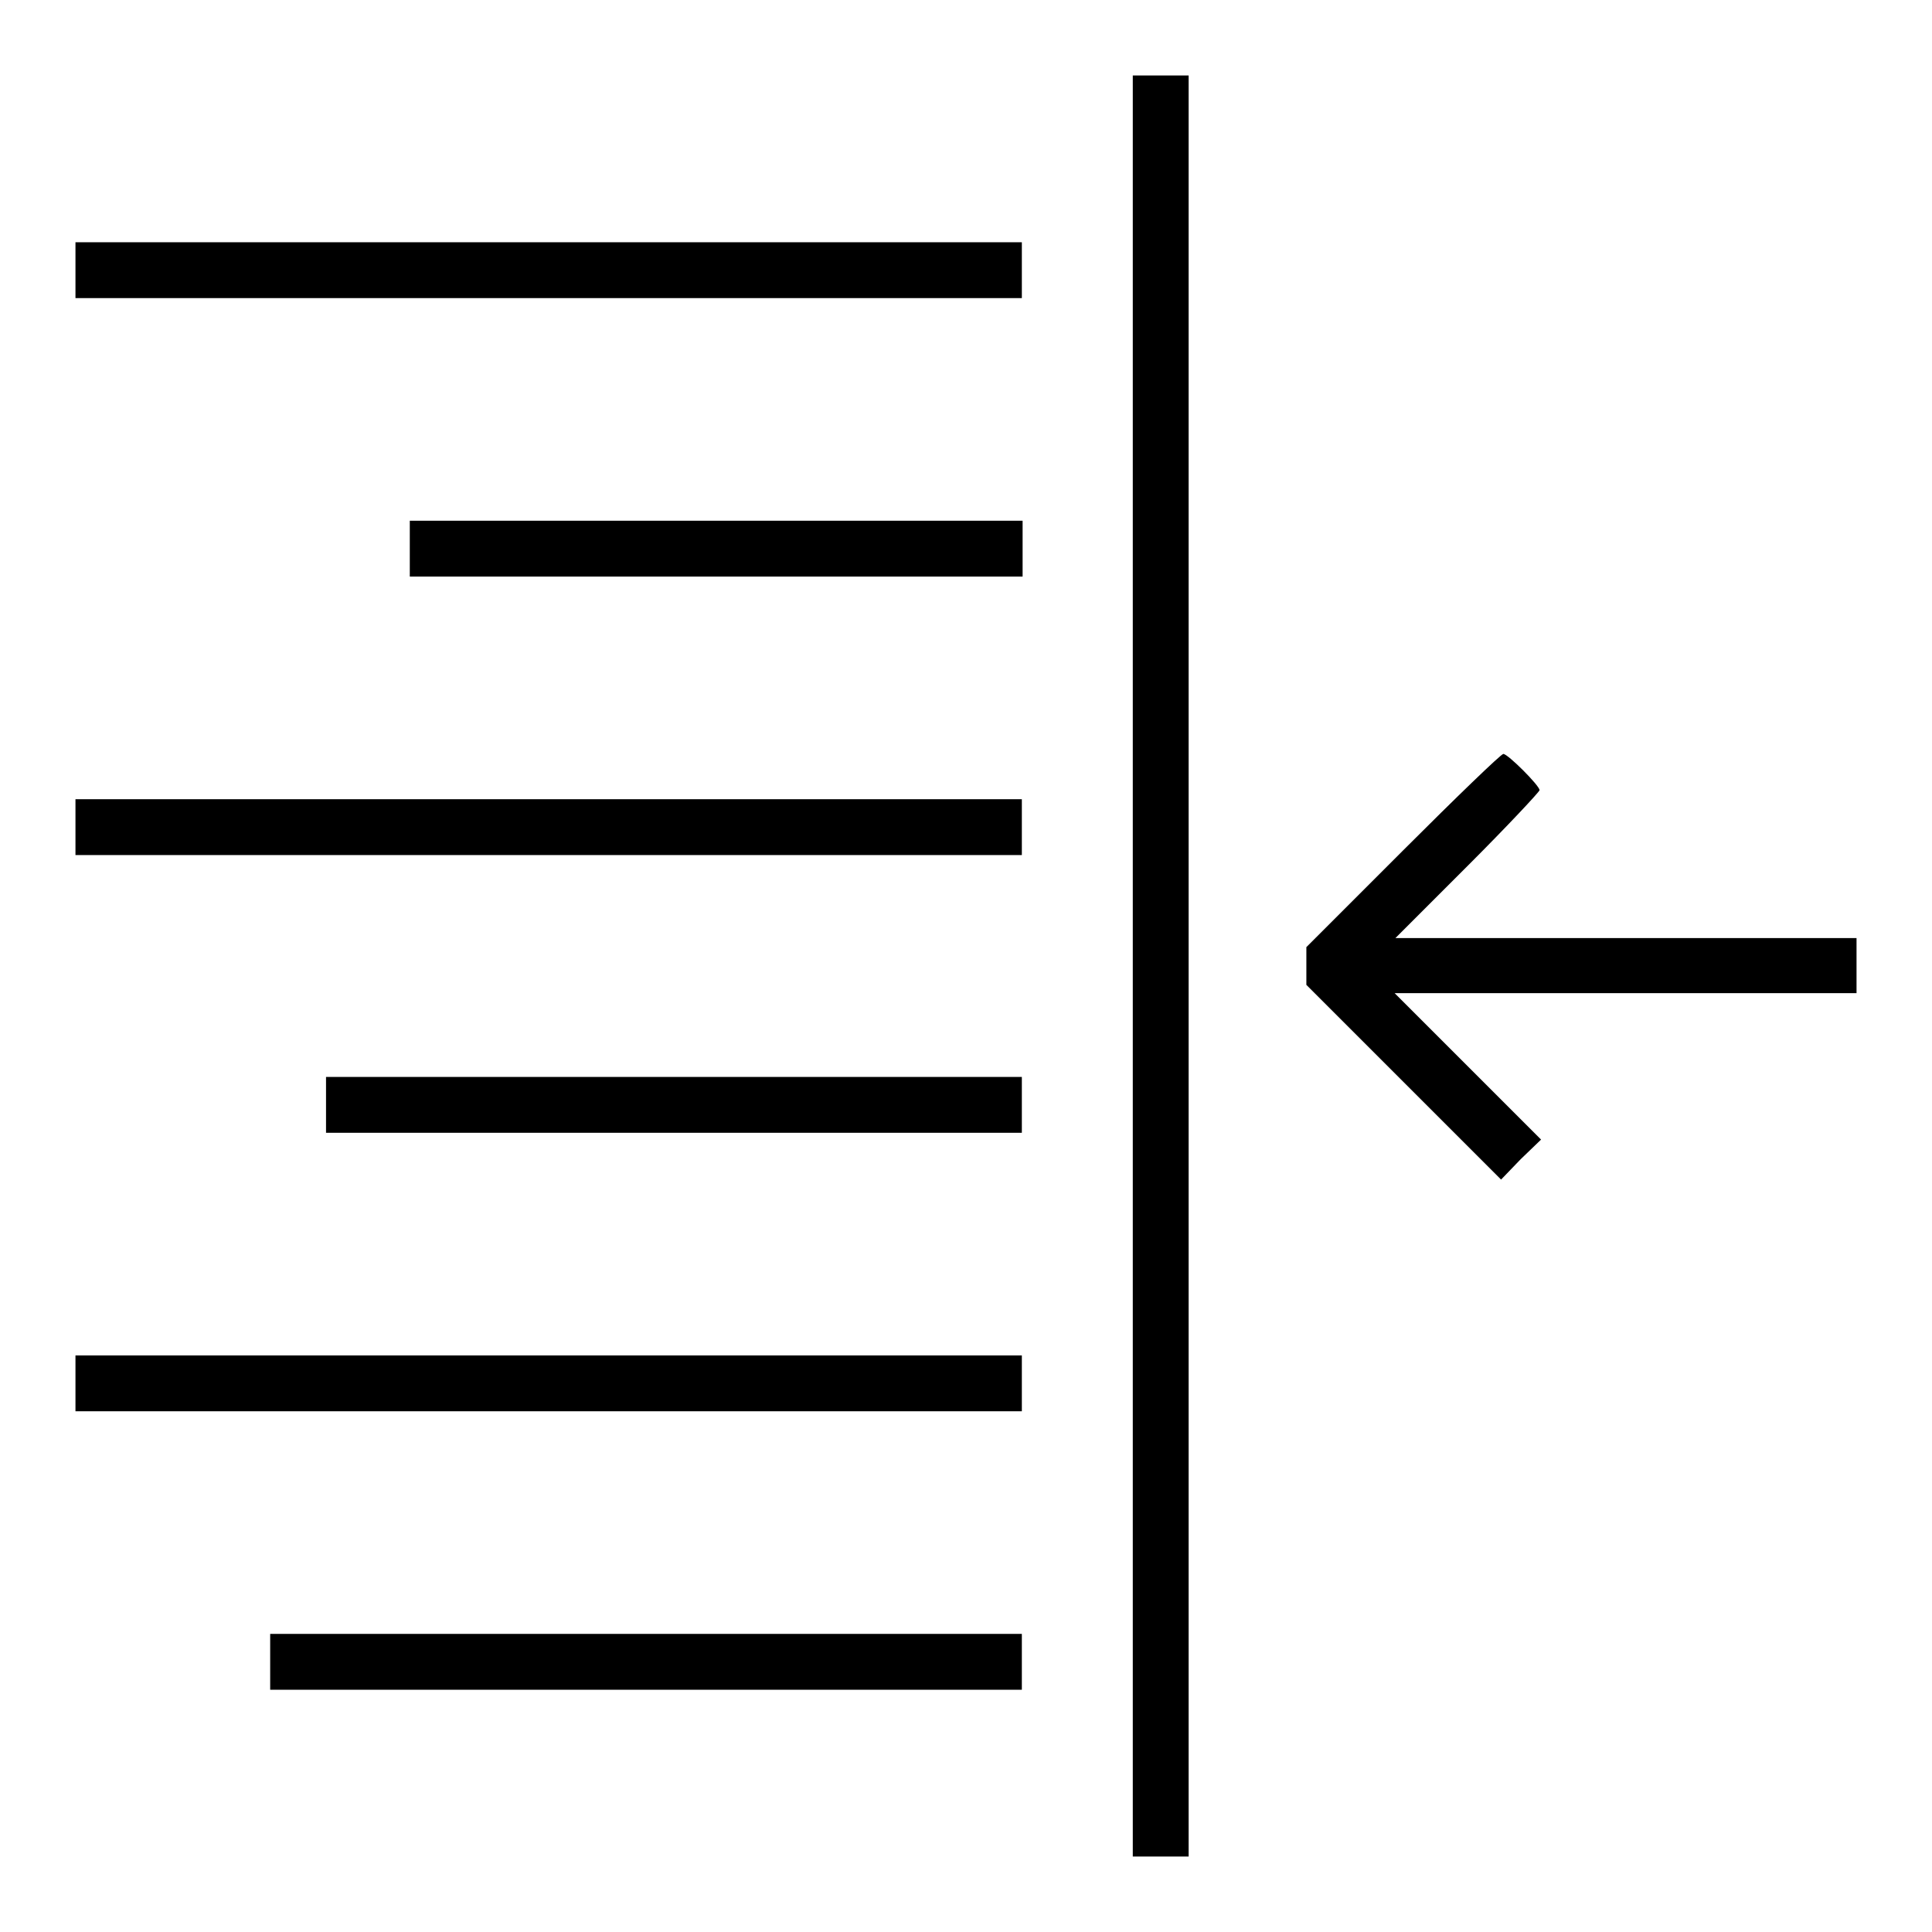
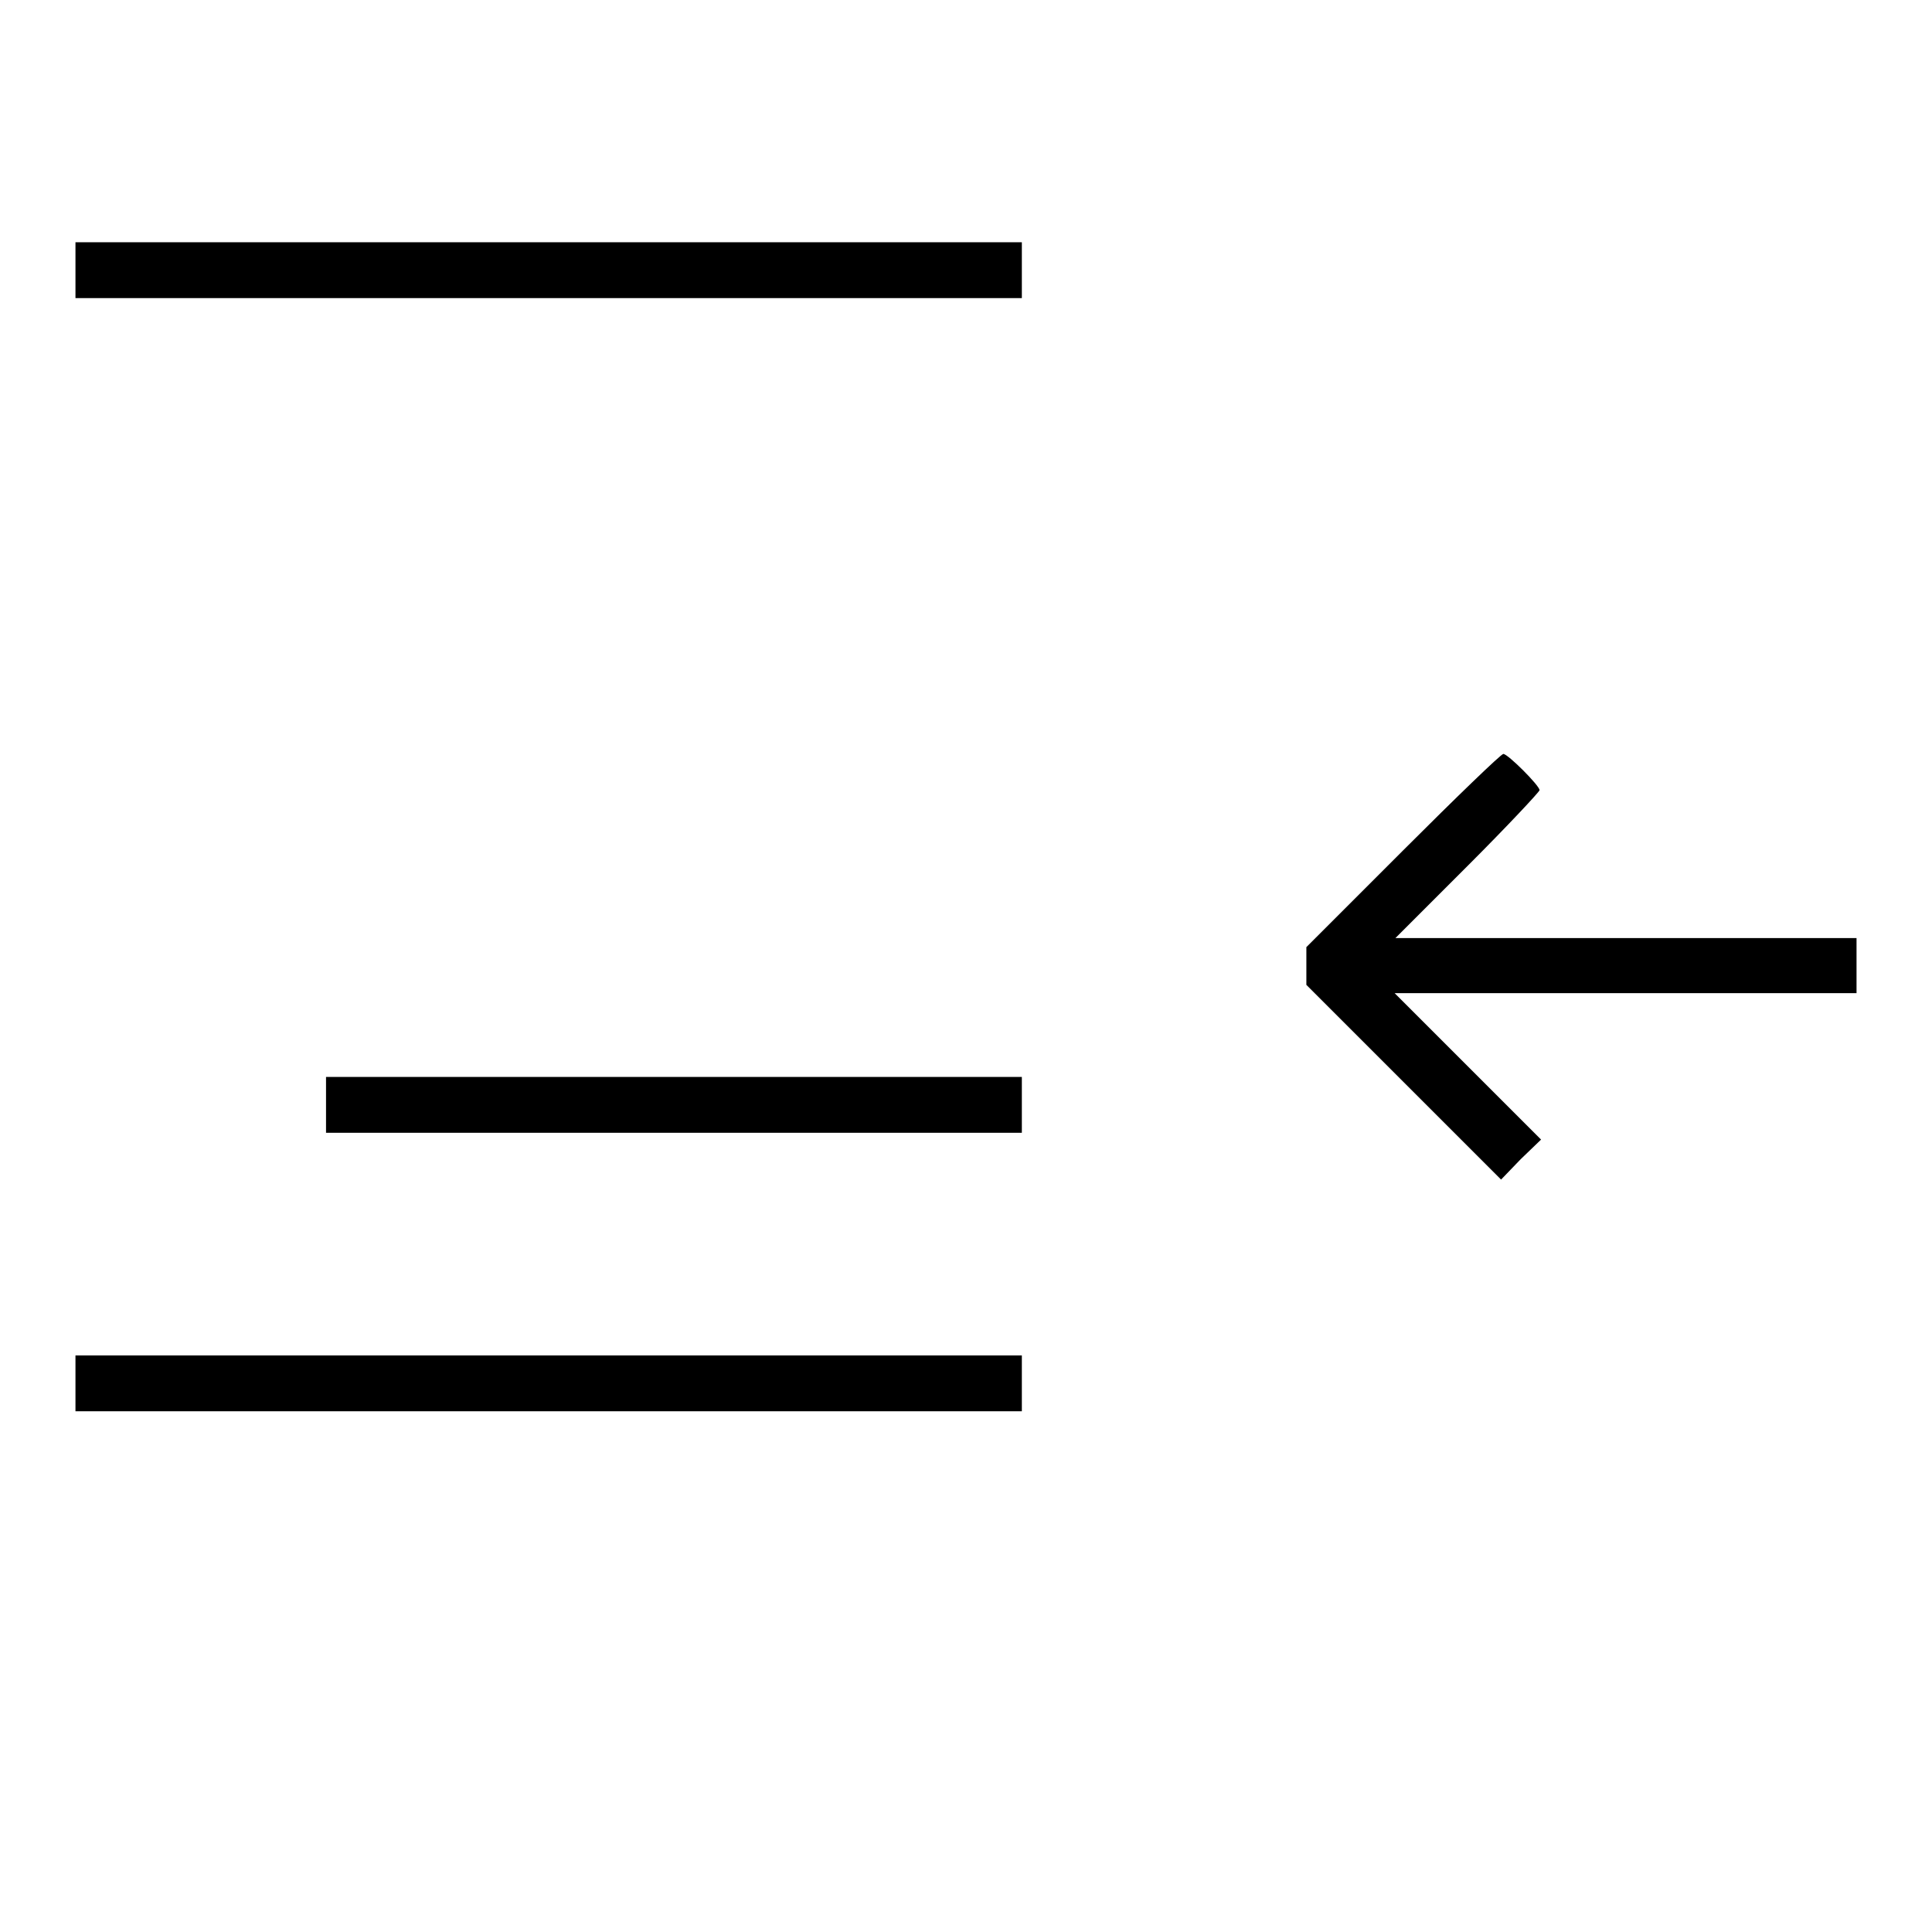
<svg xmlns="http://www.w3.org/2000/svg" version="1.1" x="0px" y="0px" viewBox="0 0 256 256" enable-background="new 0 0 256 256" xml:space="preserve">
  <g>
    <g>
      <g>
-         <path fill="#000000" d="M150.1,128v118h3.7h3.7V128V10h-3.7h-3.7L150.1,128L150.1,128z" />
        <path fill="#000000" d="M10,35.8v3.7h62.7h62.7v-3.7v-3.7H72.7H10V35.8z" />
-         <path fill="#000000" d="M54.3,72.7v3.7h40.6h40.6v-3.7V69H94.8H54.3V72.7z" />
-         <path fill="#000000" d="M185.9,112.7l-12.8,12.8v2.5v2.5l12.9,12.9l12.9,12.9l2.6-2.7l2.7-2.6l-9.7-9.7l-9.7-9.7h30.6H246V128v-3.7h-30.5h-30.6l9.6-9.6c5.3-5.3,9.5-9.8,9.5-10c0-0.6-4.2-4.8-4.8-4.8C198.9,99.9,193,105.6,185.9,112.7z" />
-         <path fill="#000000" d="M10,109.6v3.7h62.7h62.7v-3.7v-3.7H72.7H10V109.6z" />
+         <path fill="#000000" d="M185.9,112.7l-12.8,12.8v2.5v2.5l12.9,12.9l12.9,12.9l2.6-2.7l2.7-2.6l-9.7-9.7l-9.7-9.7h30.6H246V128v-3.7h-30.5h-30.6l9.6-9.6c5.3-5.3,9.5-9.8,9.5-10c0-0.6-4.2-4.8-4.8-4.8C198.9,99.9,193,105.6,185.9,112.7" />
        <path fill="#000000" d="M43.2,146.4v3.7h46.1h46.1v-3.7v-3.7H89.3H43.2V146.4z" />
        <path fill="#000000" d="M10,183.3v3.7h62.7h62.7v-3.7v-3.7H72.7H10V183.3z" />
-         <path fill="#000000" d="M35.8,220.2v3.7h49.8h49.8v-3.7v-3.7H85.6H35.8V220.2z" />
      </g>
    </g>
  </g>
</svg>